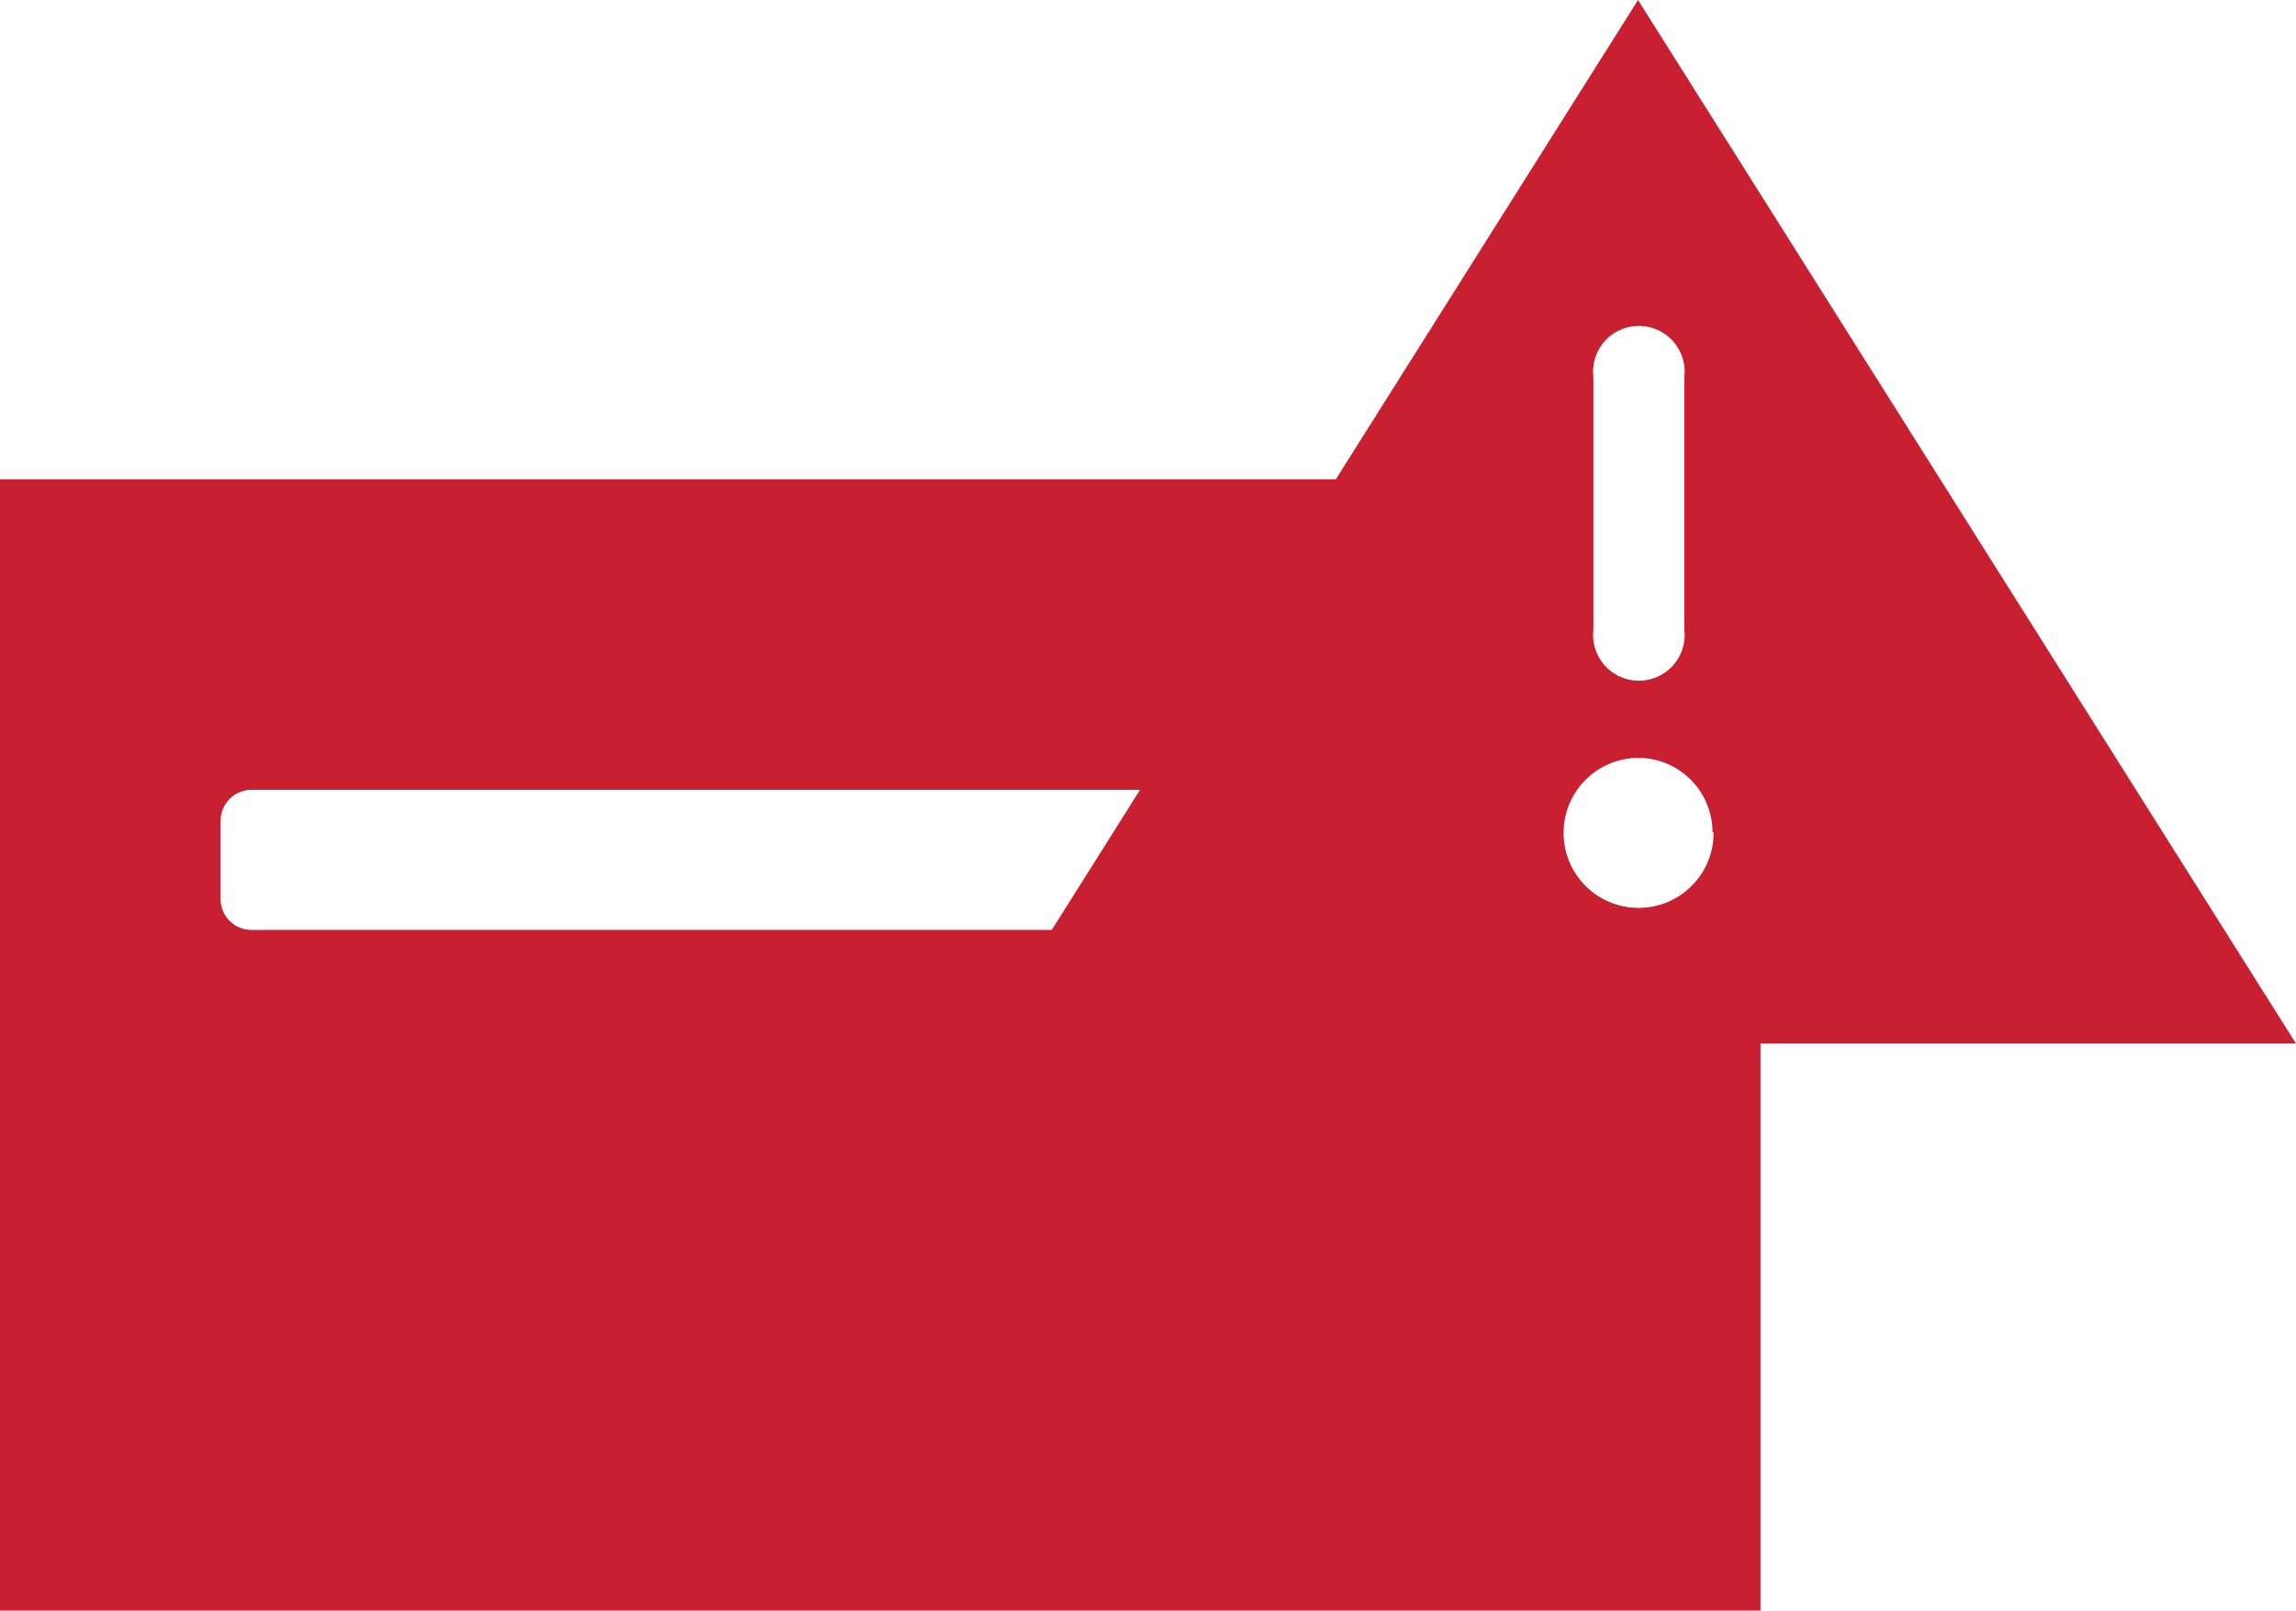
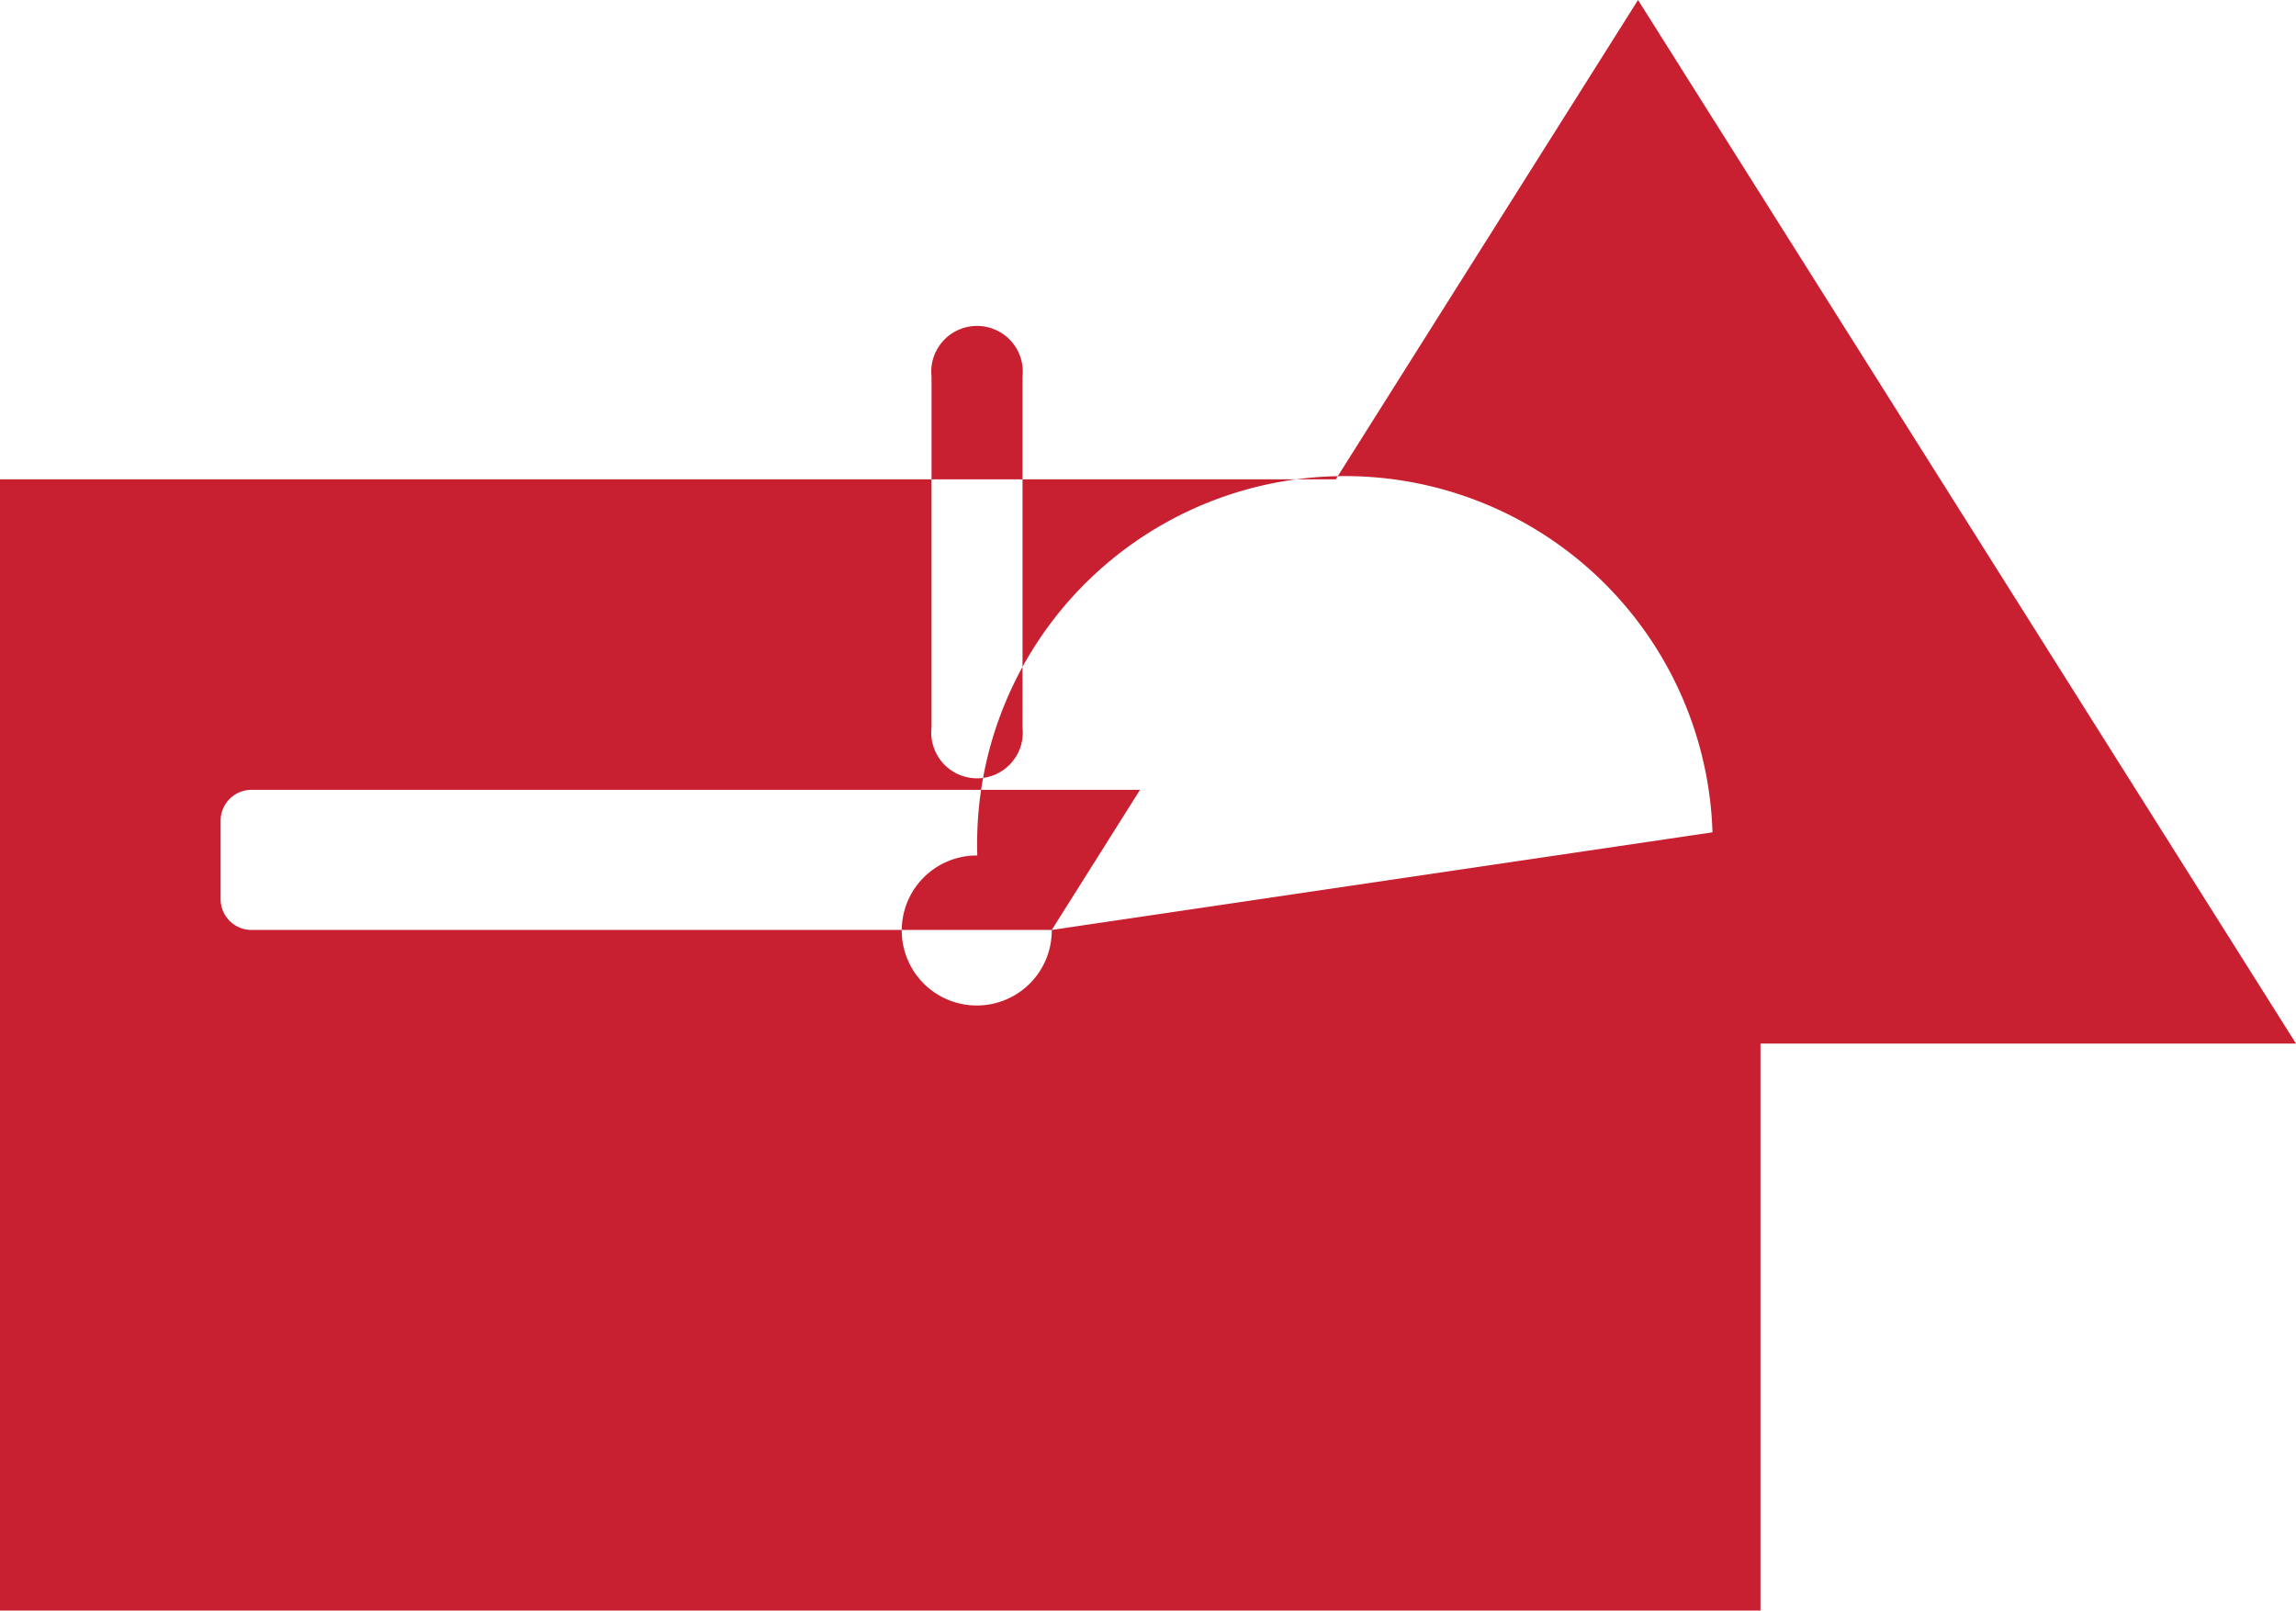
<svg xmlns="http://www.w3.org/2000/svg" id="Layer_1" data-name="Layer 1" viewBox="0 0 41.63 29.2">
  <defs>
    <style>.cls-1{fill:#c82030;}</style>
  </defs>
-   <path class="cls-1" d="M24.22,8.69H0V29.2H31.92V18.92h9.71L29.7,0Zm-5.15,8.17H4.58A.56.56,0,0,1,4,16.3V14.88a.56.56,0,0,1,.56-.56H20.67Zm12-1.77a1.36,1.36,0,1,1-1.35-1.35A1.35,1.35,0,0,1,31.05,15.09Zm-.53-8.26v4.59a.83.83,0,1,1-1.65,0V6.83a.83.83,0,1,1,1.65,0Z" />
+   <path class="cls-1" d="M24.22,8.69H0V29.2H31.92V18.92h9.71L29.7,0Zm-5.15,8.17H4.58A.56.56,0,0,1,4,16.3V14.88a.56.56,0,0,1,.56-.56H20.67Za1.36,1.36,0,1,1-1.35-1.35A1.35,1.35,0,0,1,31.05,15.09Zm-.53-8.26v4.59a.83.83,0,1,1-1.65,0V6.83a.83.83,0,1,1,1.65,0Z" />
</svg>